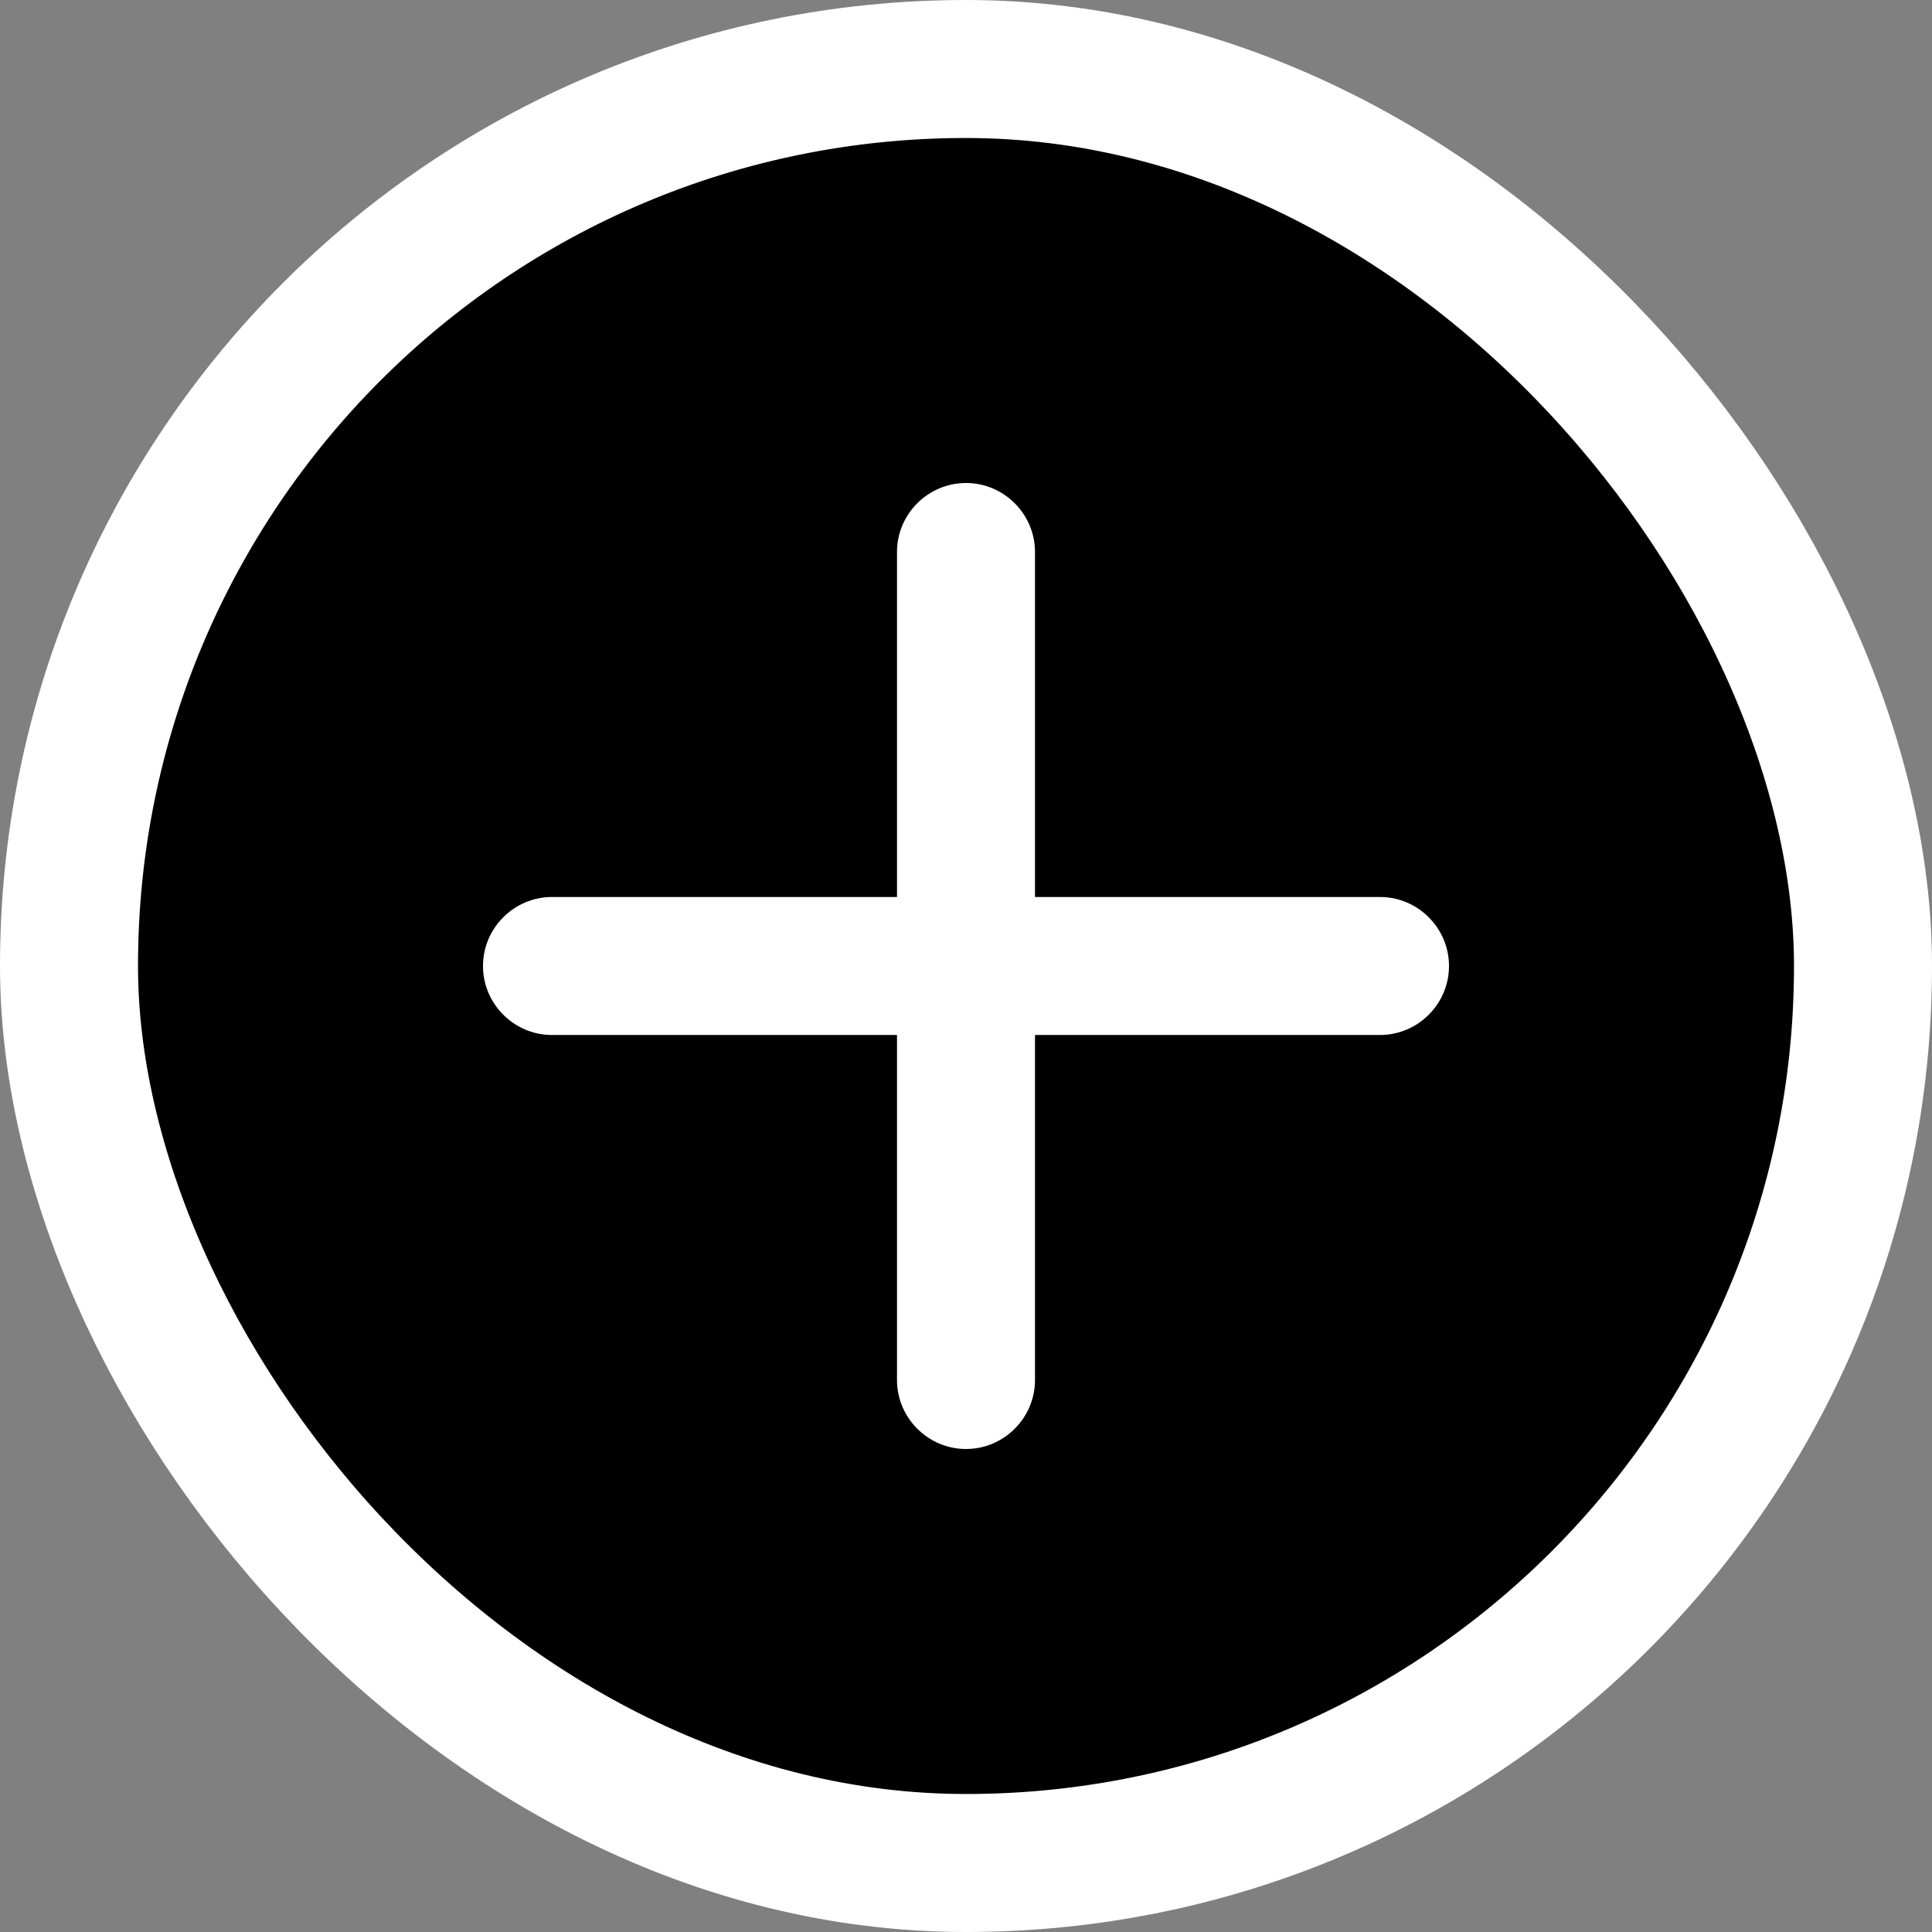
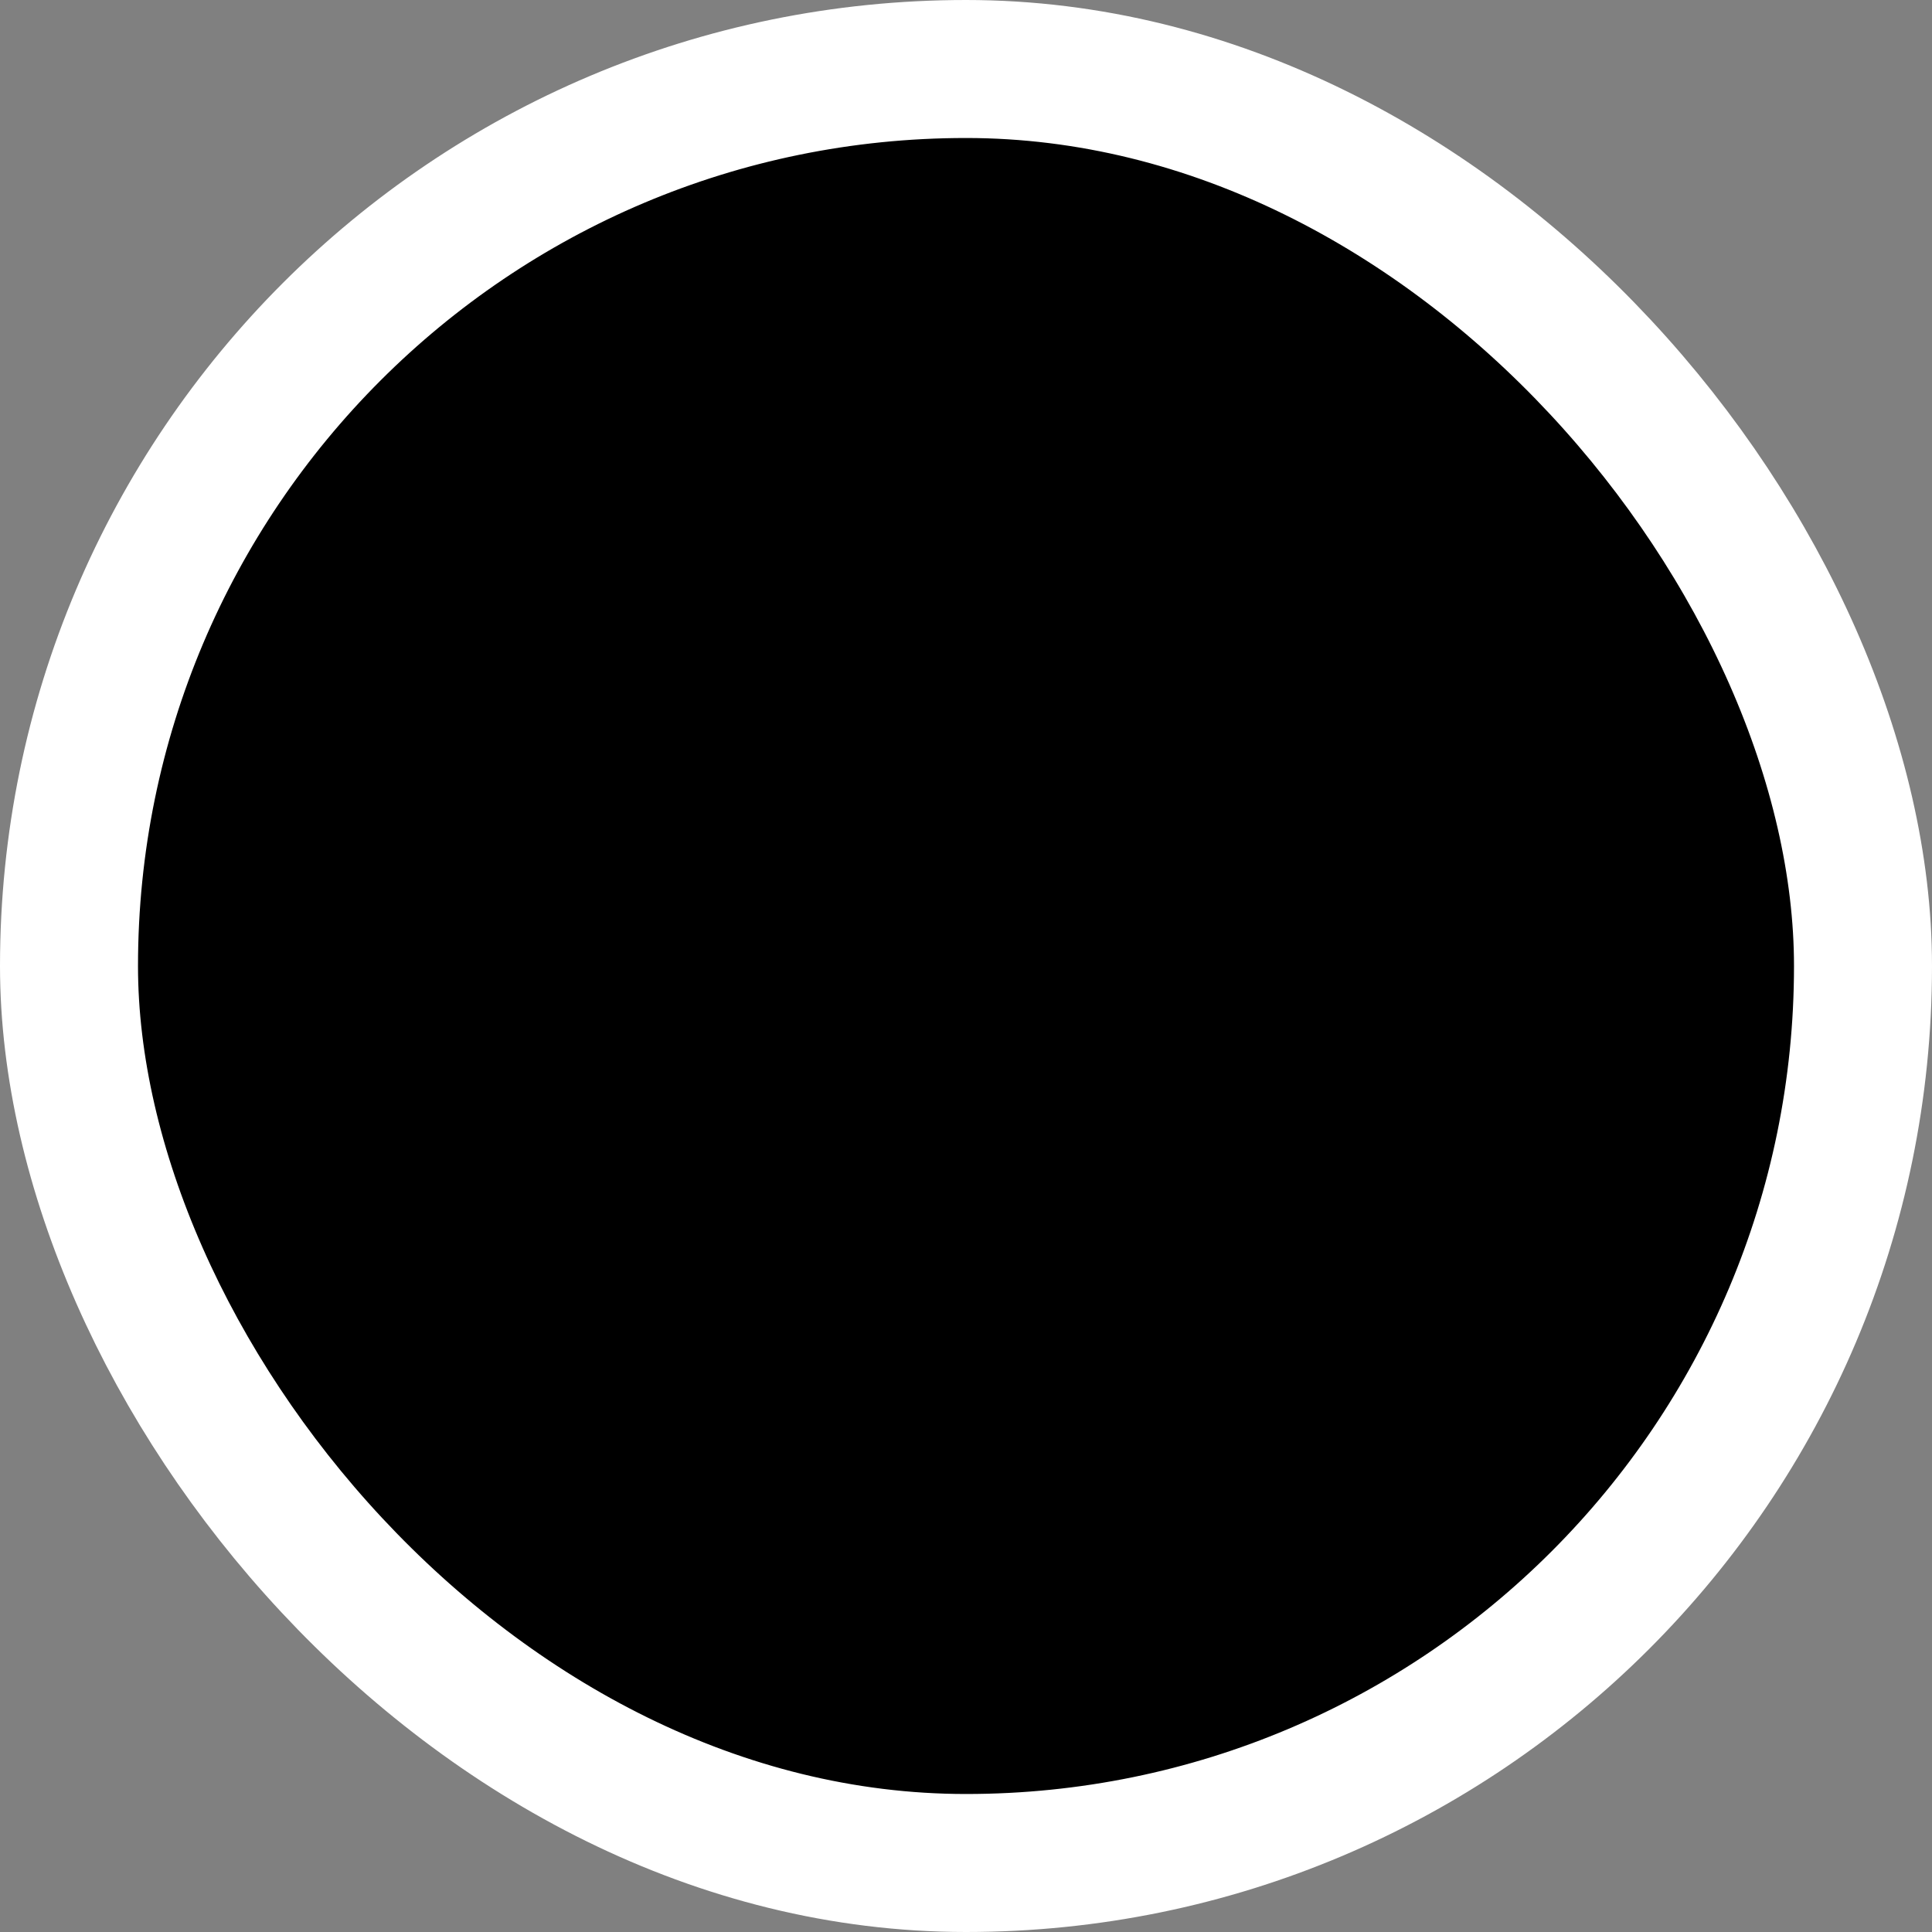
<svg xmlns="http://www.w3.org/2000/svg" viewBox="0 0 28 28" fill="none">
  <rect x="0" y="0" width="28" height="28" fill="#808080" stroke="none" />
  <rect x="1" y="1" width="26" height="26" rx="13" fill="black" />
-   <path d="M20 15H15V20C15 20.55 14.55 21 14 21C13.45 21 13 20.55 13 20V15H8C7.45 15 7 14.55 7 14C7 13.45 7.45 13 8 13H13V8C13 7.45 13.45 7 14 7C14.55 7 15 7.45 15 8V13H20C20.55 13 21 13.45 21 14C21 14.55 20.55 15 20 15Z" fill="white" />
  <rect x="1" y="1" width="26" height="26" rx="13" stroke="white" stroke-width="2" />
</svg>